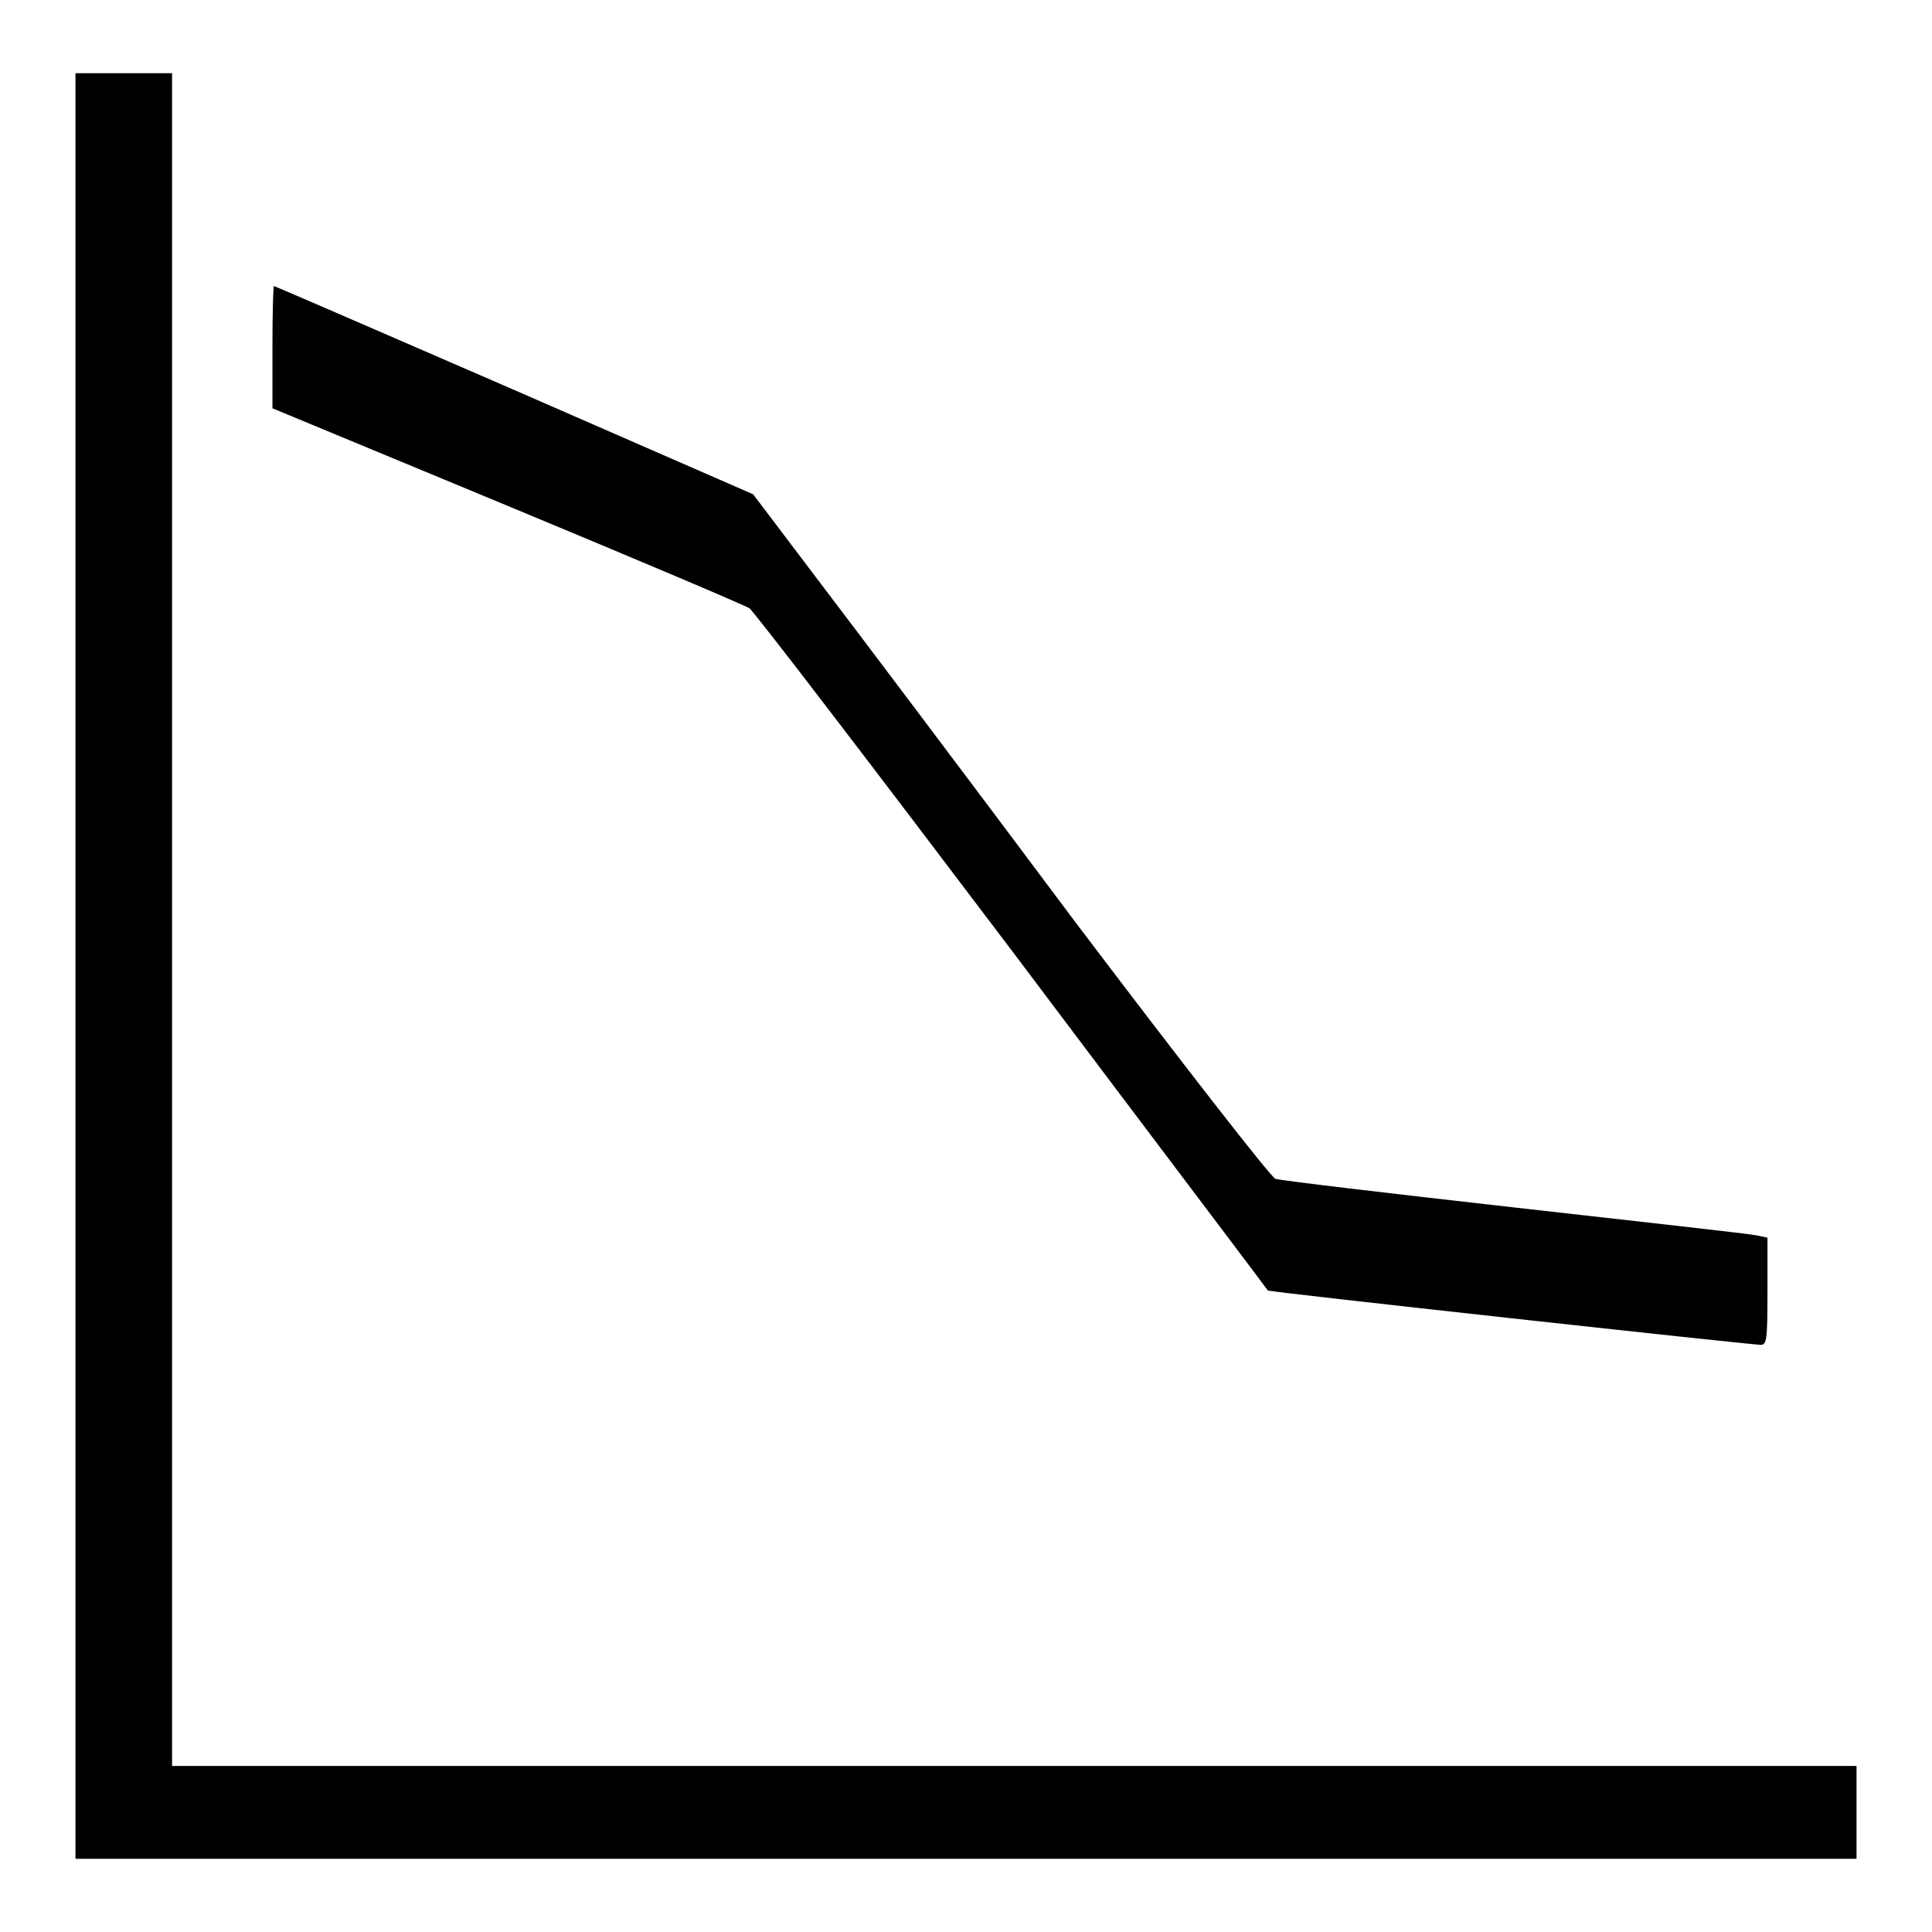
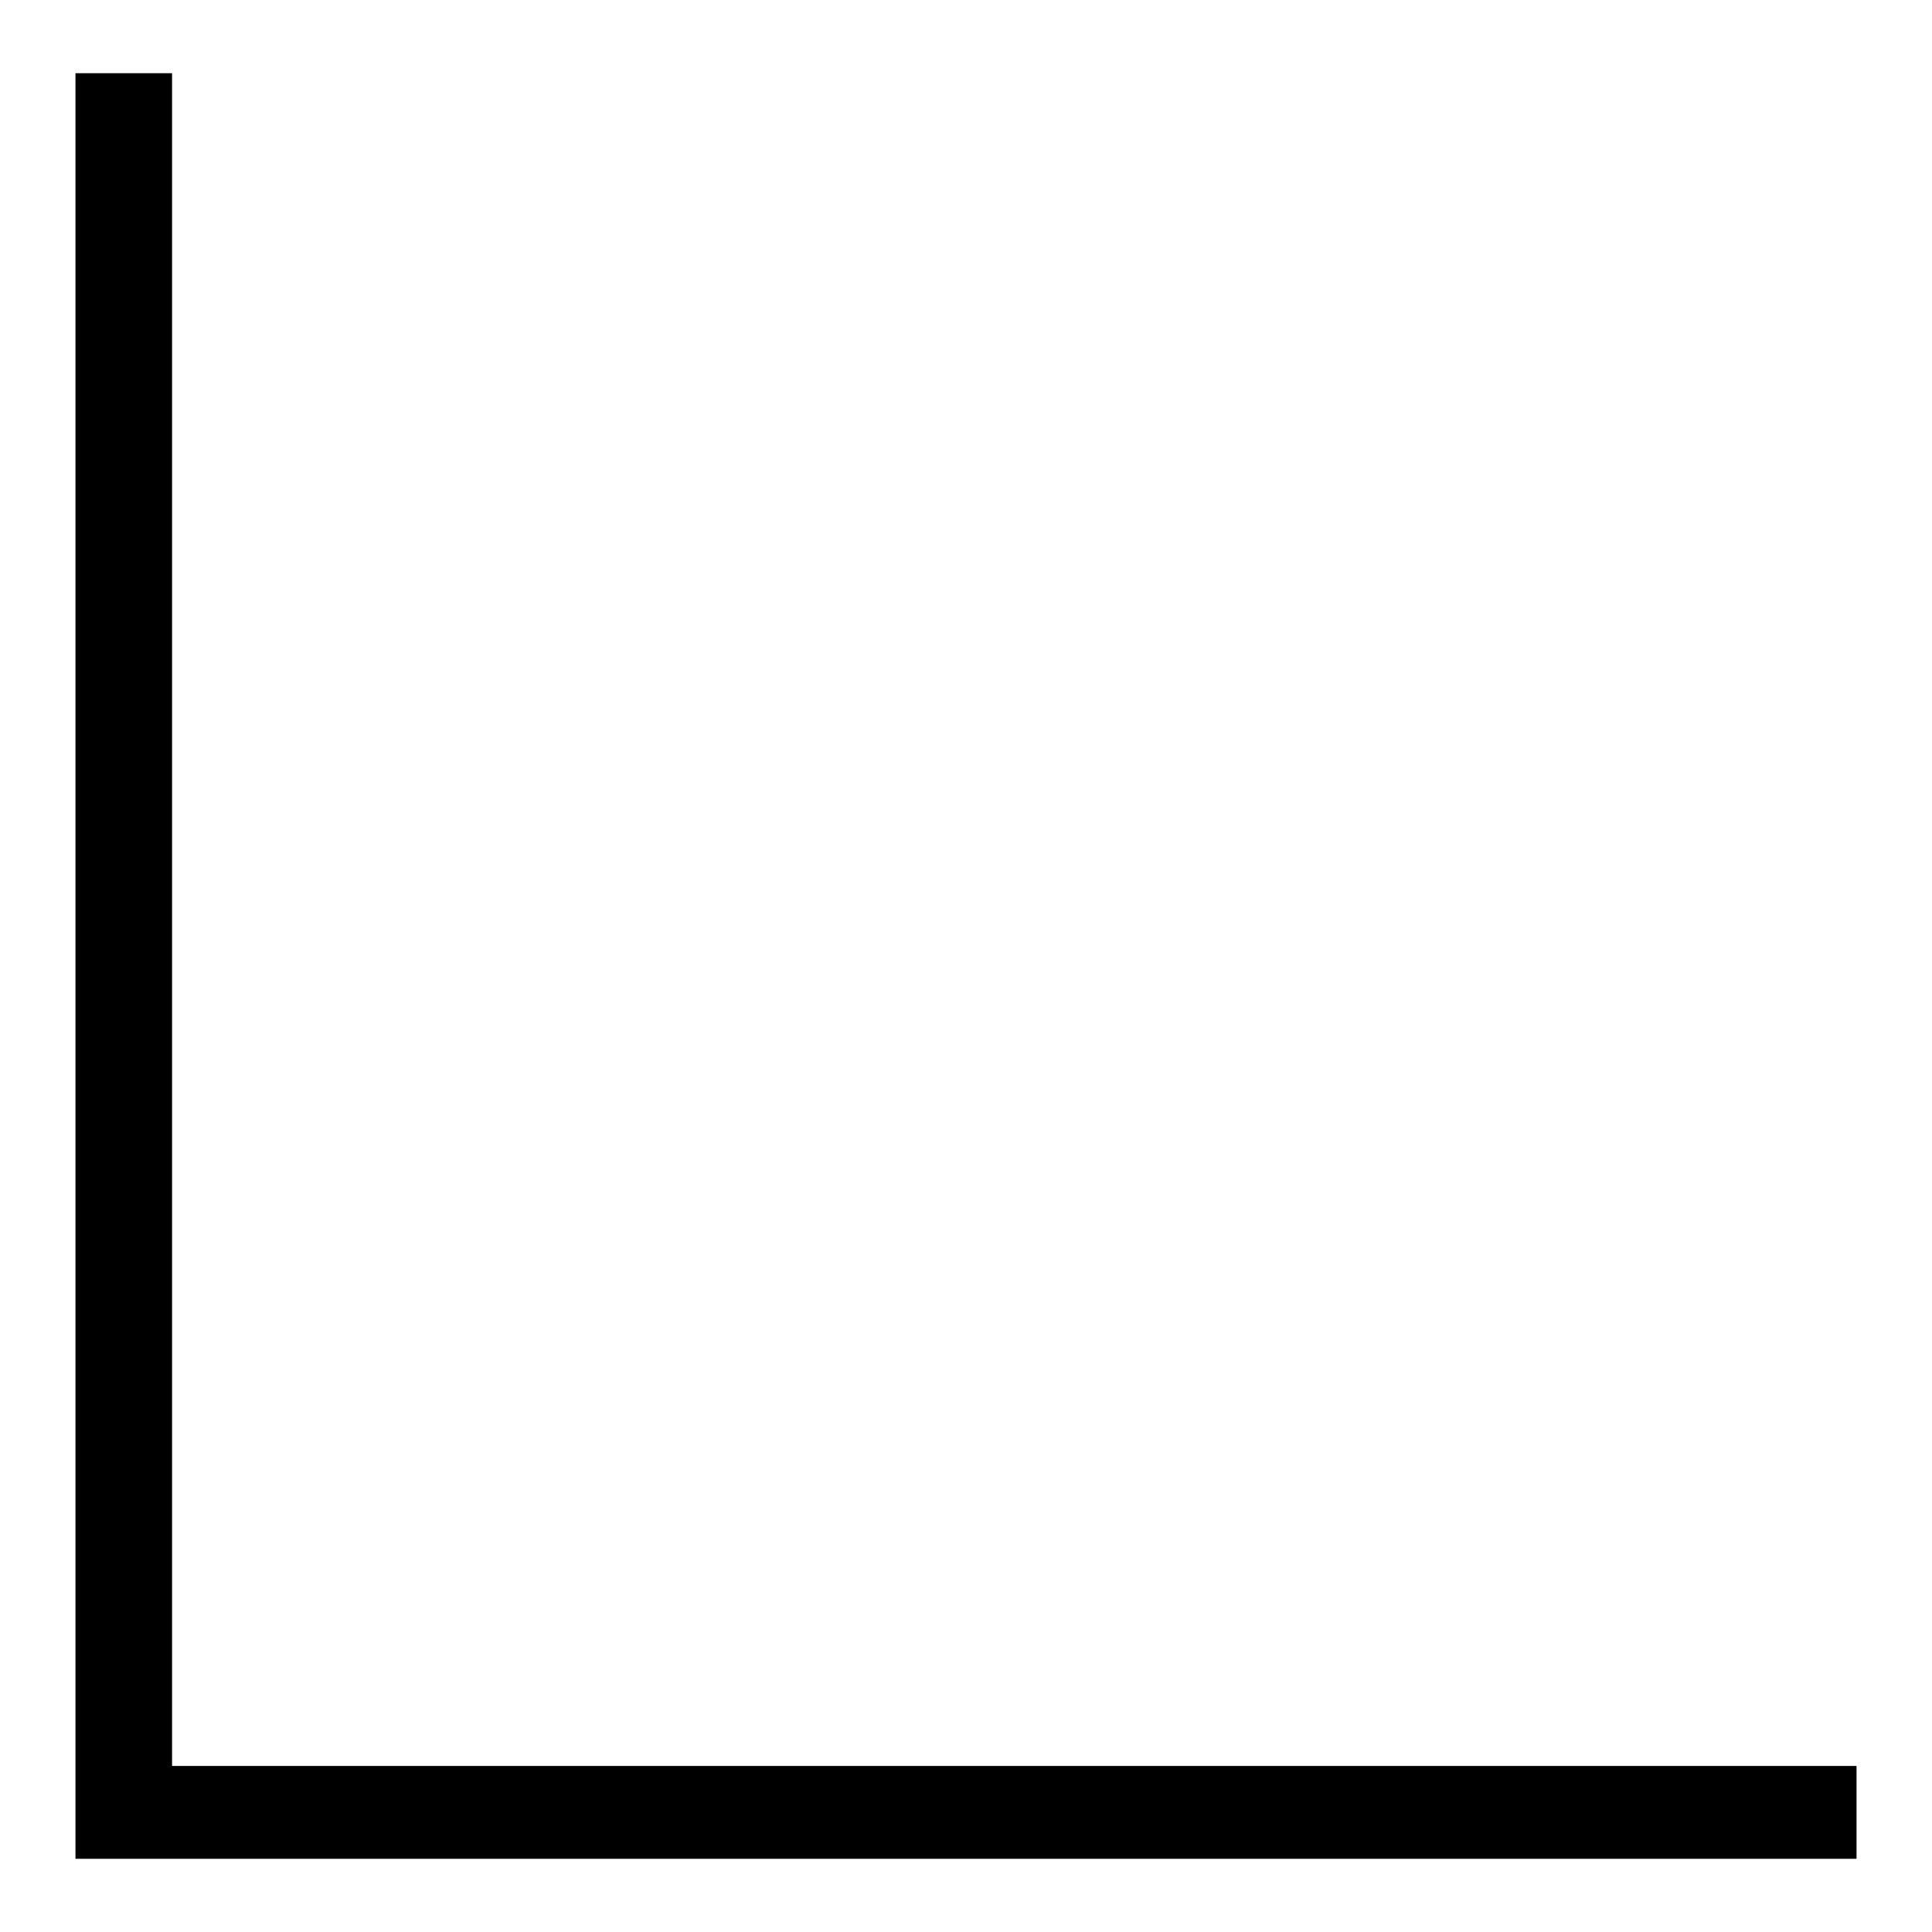
<svg xmlns="http://www.w3.org/2000/svg" version="1.1" x="0px" y="0px" viewBox="0 0 256 256" enable-background="new 0 0 256 256" xml:space="preserve">
  <g>
    <g>
      <g>
-         <path fill="#000000" d="M10,128v118.3h118h118v-6.1V234H134.4H22.8V121.9V9.7h-6.4H10V128z" />
-         <path fill="#000000" d="M36.1,46v8.1l31.1,12.9c17.1,7.1,31.5,13.2,32.1,13.6c0.6,0.4,16.2,20.8,34.8,45.4c18.5,24.6,33.8,44.8,33.9,45c0.2,0.2,63.1,7.1,65.3,7.2c0.8,0,0.9-0.7,0.9-7.1v-7.1l-1.4-0.3c-0.8-0.2-15.3-1.8-32.1-3.7c-16.9-1.9-31.2-3.6-31.7-3.8c-0.6-0.2-12.5-15.5-26.5-34c-13.9-18.6-29.2-38.9-34-45.2l-8.7-11.5L68.2,51.7c-17.5-7.6-31.8-13.8-31.9-13.8C36.2,37.9,36.1,41.5,36.1,46z" />
+         <path fill="#000000" d="M10,128v118.3h118h118v-6.1V234H134.4H22.8V9.7h-6.4H10V128z" />
      </g>
    </g>
  </g>
</svg>